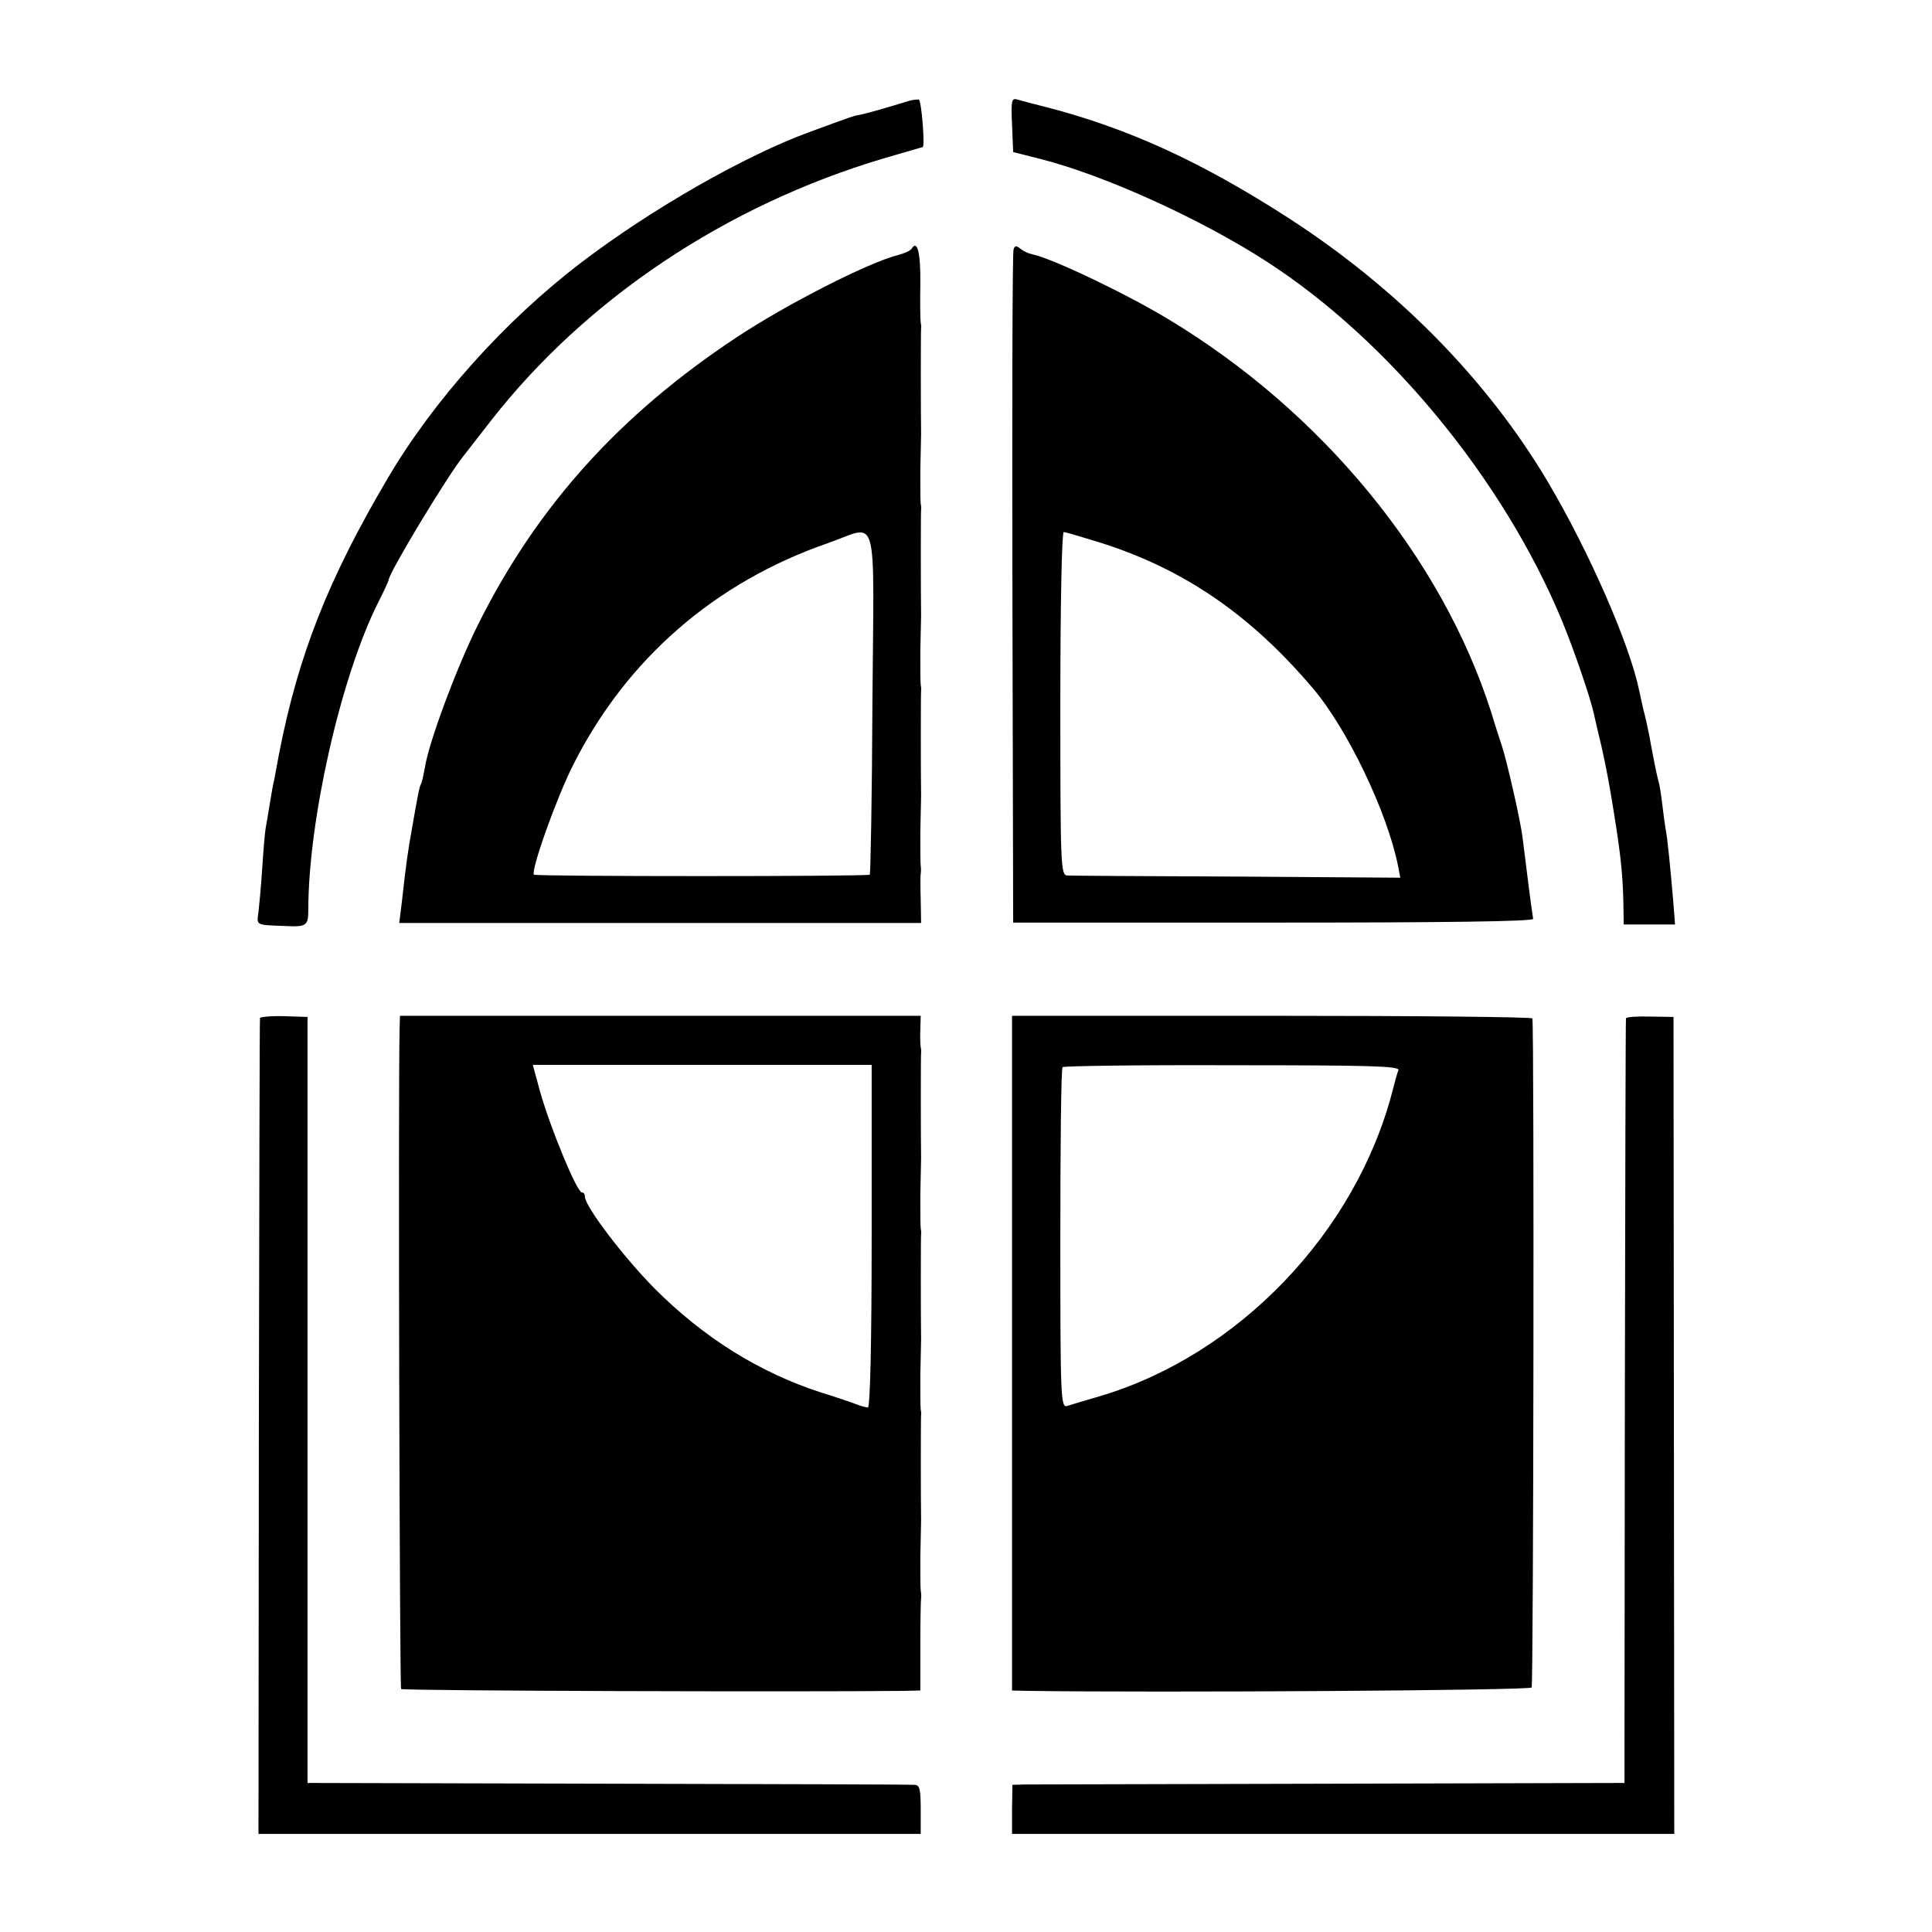
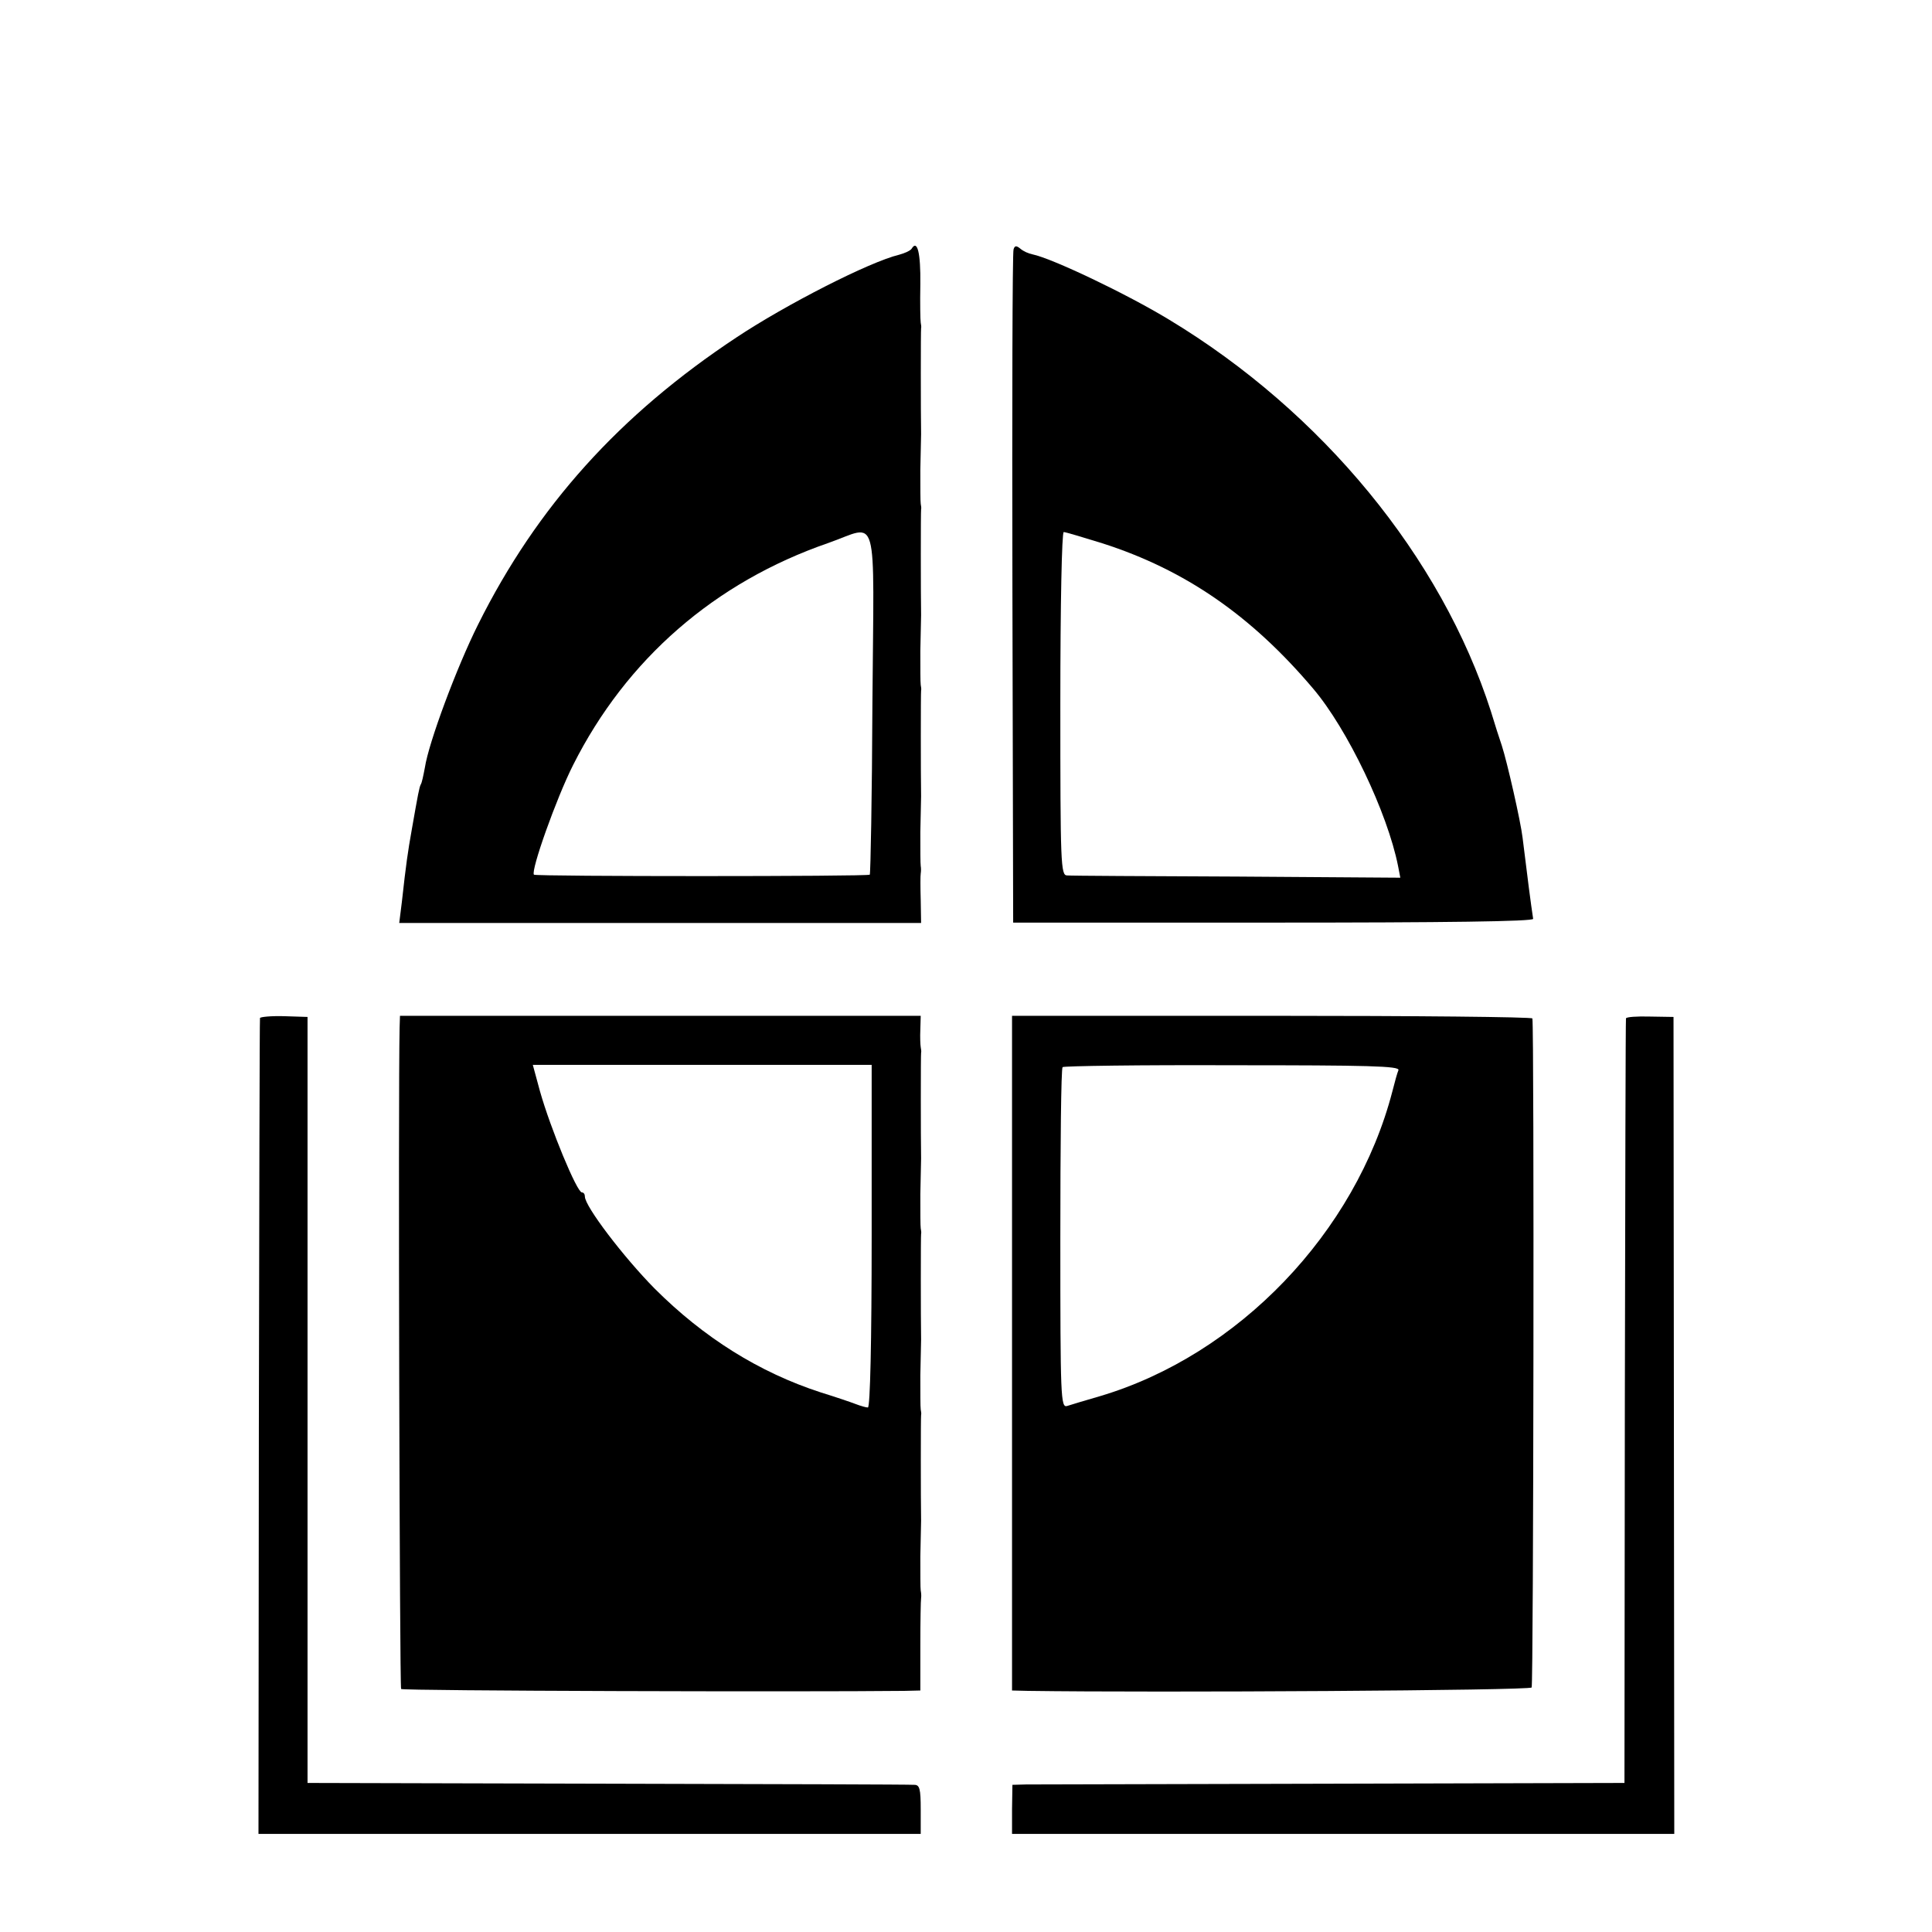
<svg xmlns="http://www.w3.org/2000/svg" version="1.0" width="512pt" height="512pt" viewBox="0 0 512 512" preserveAspectRatio="xMidYMid meet">
  <g transform="translate(0,512) scale(0.1,-0.1)" fill="#000000" stroke="none">
-     <path d="M2400 4850 c-48 -15 -105 -31 -120 -34 -18 -3 -18 -3 -135 -46 -170 -62 -419 -204 -605 -346 -202 -154 -392 -366 -514 -574 -156 -265 -235 -465 -286 -725 -5 -27 -11 -59 -13 -70 -3 -11 -8 -40 -12 -65 -4 -25 -9 -54 -11 -65 -2 -11 -6 -58 -9 -105 -3 -47 -8 -100 -10 -117 -5 -36 -8 -34 70 -37 57 -3 62 1 62 42 0 236 85 613 183 811 17 33 30 62 30 64 0 18 154 273 197 327 6 8 40 51 74 95 253 324 624 571 1040 695 56 16 102 30 104 30 7 0 -3 124 -10 126 -6 1 -21 -1 -35 -6z" />
-     <path d="M2682 4790 l3 -73 75 -19 c171 -44 423 -159 595 -270 325 -209 629 -579 784 -952 33 -80 76 -206 85 -248 3 -13 8 -34 11 -48 12 -48 24 -105 34 -165 24 -143 31 -201 33 -282 l1 -63 68 0 68 0 -4 53 c-8 93 -16 178 -21 200 -2 12 -6 42 -9 67 -3 25 -7 52 -10 60 -2 8 -7 29 -10 45 -3 17 -10 50 -14 75 -5 25 -12 56 -16 70 -3 14 -8 36 -11 50 -25 122 -132 367 -242 553 -161 271 -398 512 -687 699 -231 149 -425 238 -642 294 -32 8 -66 17 -76 20 -16 5 -18 -1 -15 -66z" />
    <path d="M2416 4461 c-3 -5 -18 -12 -33 -16 -79 -19 -300 -132 -431 -219 -310 -205 -529 -448 -685 -761 -57 -114 -131 -313 -141 -379 -4 -21 -8 -41 -11 -45 -4 -8 -7 -24 -24 -121 -10 -56 -15 -90 -26 -190 l-7 -56 692 0 691 0 -1 61 c-1 33 -1 65 0 70 1 6 1 15 0 20 -1 6 -1 46 -1 90 1 44 2 87 2 95 -1 57 -1 276 0 280 1 3 0 10 -1 15 -1 6 -1 46 -1 90 1 44 2 87 2 95 -1 57 -1 276 0 280 1 3 0 10 -1 15 -1 6 -1 46 -1 90 1 44 2 87 2 95 -1 57 -1 276 0 280 1 3 0 10 -1 15 -1 6 -2 51 -1 102 1 83 -8 119 -23 94z m-104 -1203 c-1 -249 -5 -454 -7 -456 -5 -5 -885 -5 -890 0 -9 10 59 202 104 291 141 280 375 484 676 588 135 47 121 99 117 -423z" />
    <path d="M2686 4459 c-3 -8 -4 -412 -3 -899 l2 -885 690 0 c454 0 689 3 688 10 -6 39 -15 109 -28 215 -5 43 -41 201 -55 244 -6 17 -19 58 -29 91 -131 408 -447 793 -853 1038 -112 68 -309 162 -362 173 -10 2 -24 8 -32 15 -11 9 -15 8 -18 -2z m236 -779 c218 -70 394 -191 558 -385 91 -107 197 -329 225 -470 l6 -31 -433 3 c-238 1 -441 2 -450 3 -17 0 -18 29 -18 455 0 267 4 455 9 455 5 0 51 -14 103 -30z" />
    <path d="M689 2422 c-1 -4 -2 -492 -3 -1084 l-1 -1078 877 0 878 0 0 65 c0 55 -3 65 -17 65 -10 1 -376 2 -813 3 l-795 2 0 1015 0 1015 -62 2 c-35 1 -64 -2 -64 -5z" />
    <path d="M1059 2397 c-4 -178 0 -1749 4 -1753 5 -5 1065 -8 1334 -5 l42 1 0 118 c0 64 1 122 2 127 1 6 0 15 -1 20 -1 6 -1 46 -1 90 1 44 2 87 2 95 -1 57 -1 276 0 280 1 3 0 10 -1 15 -1 6 -1 46 -1 90 1 44 2 87 2 95 -1 57 -1 276 0 280 1 3 0 10 -1 15 -1 6 -1 46 -1 90 1 44 2 87 2 95 -1 57 -1 276 0 280 1 3 0 10 -1 15 -1 6 -2 26 -1 47 l1 36 -690 0 -690 0 -1 -31z m1251 -553 c0 -281 -4 -454 -10 -454 -5 0 -19 4 -32 9 -13 5 -54 19 -93 31 -163 53 -310 145 -440 275 -82 83 -185 218 -185 244 0 6 -3 11 -8 11 -13 0 -83 169 -111 268 l-19 70 449 0 449 0 0 -454z" />
    <path d="M2682 1534 l0 -894 42 -1 c346 -5 1330 1 1335 9 5 8 7 1743 2 1773 -1 4 -311 7 -690 7 l-689 0 0 -894z m1024 750 c-3 -7 -10 -32 -16 -56 -97 -374 -408 -699 -775 -808 -38 -11 -78 -23 -87 -26 -17 -5 -18 21 -18 444 0 247 2 451 6 454 3 3 205 6 450 5 360 0 444 -2 440 -13z" />
    <path d="M4309 2421 c-1 -3 -2 -460 -3 -1016 l-1 -1010 -775 -2 c-426 -1 -791 -2 -811 -2 l-36 -1 -1 -65 0 -65 877 0 878 0 -1 1083 -1 1082 -62 1 c-35 1 -64 -1 -64 -5z" />
  </g>
</svg>